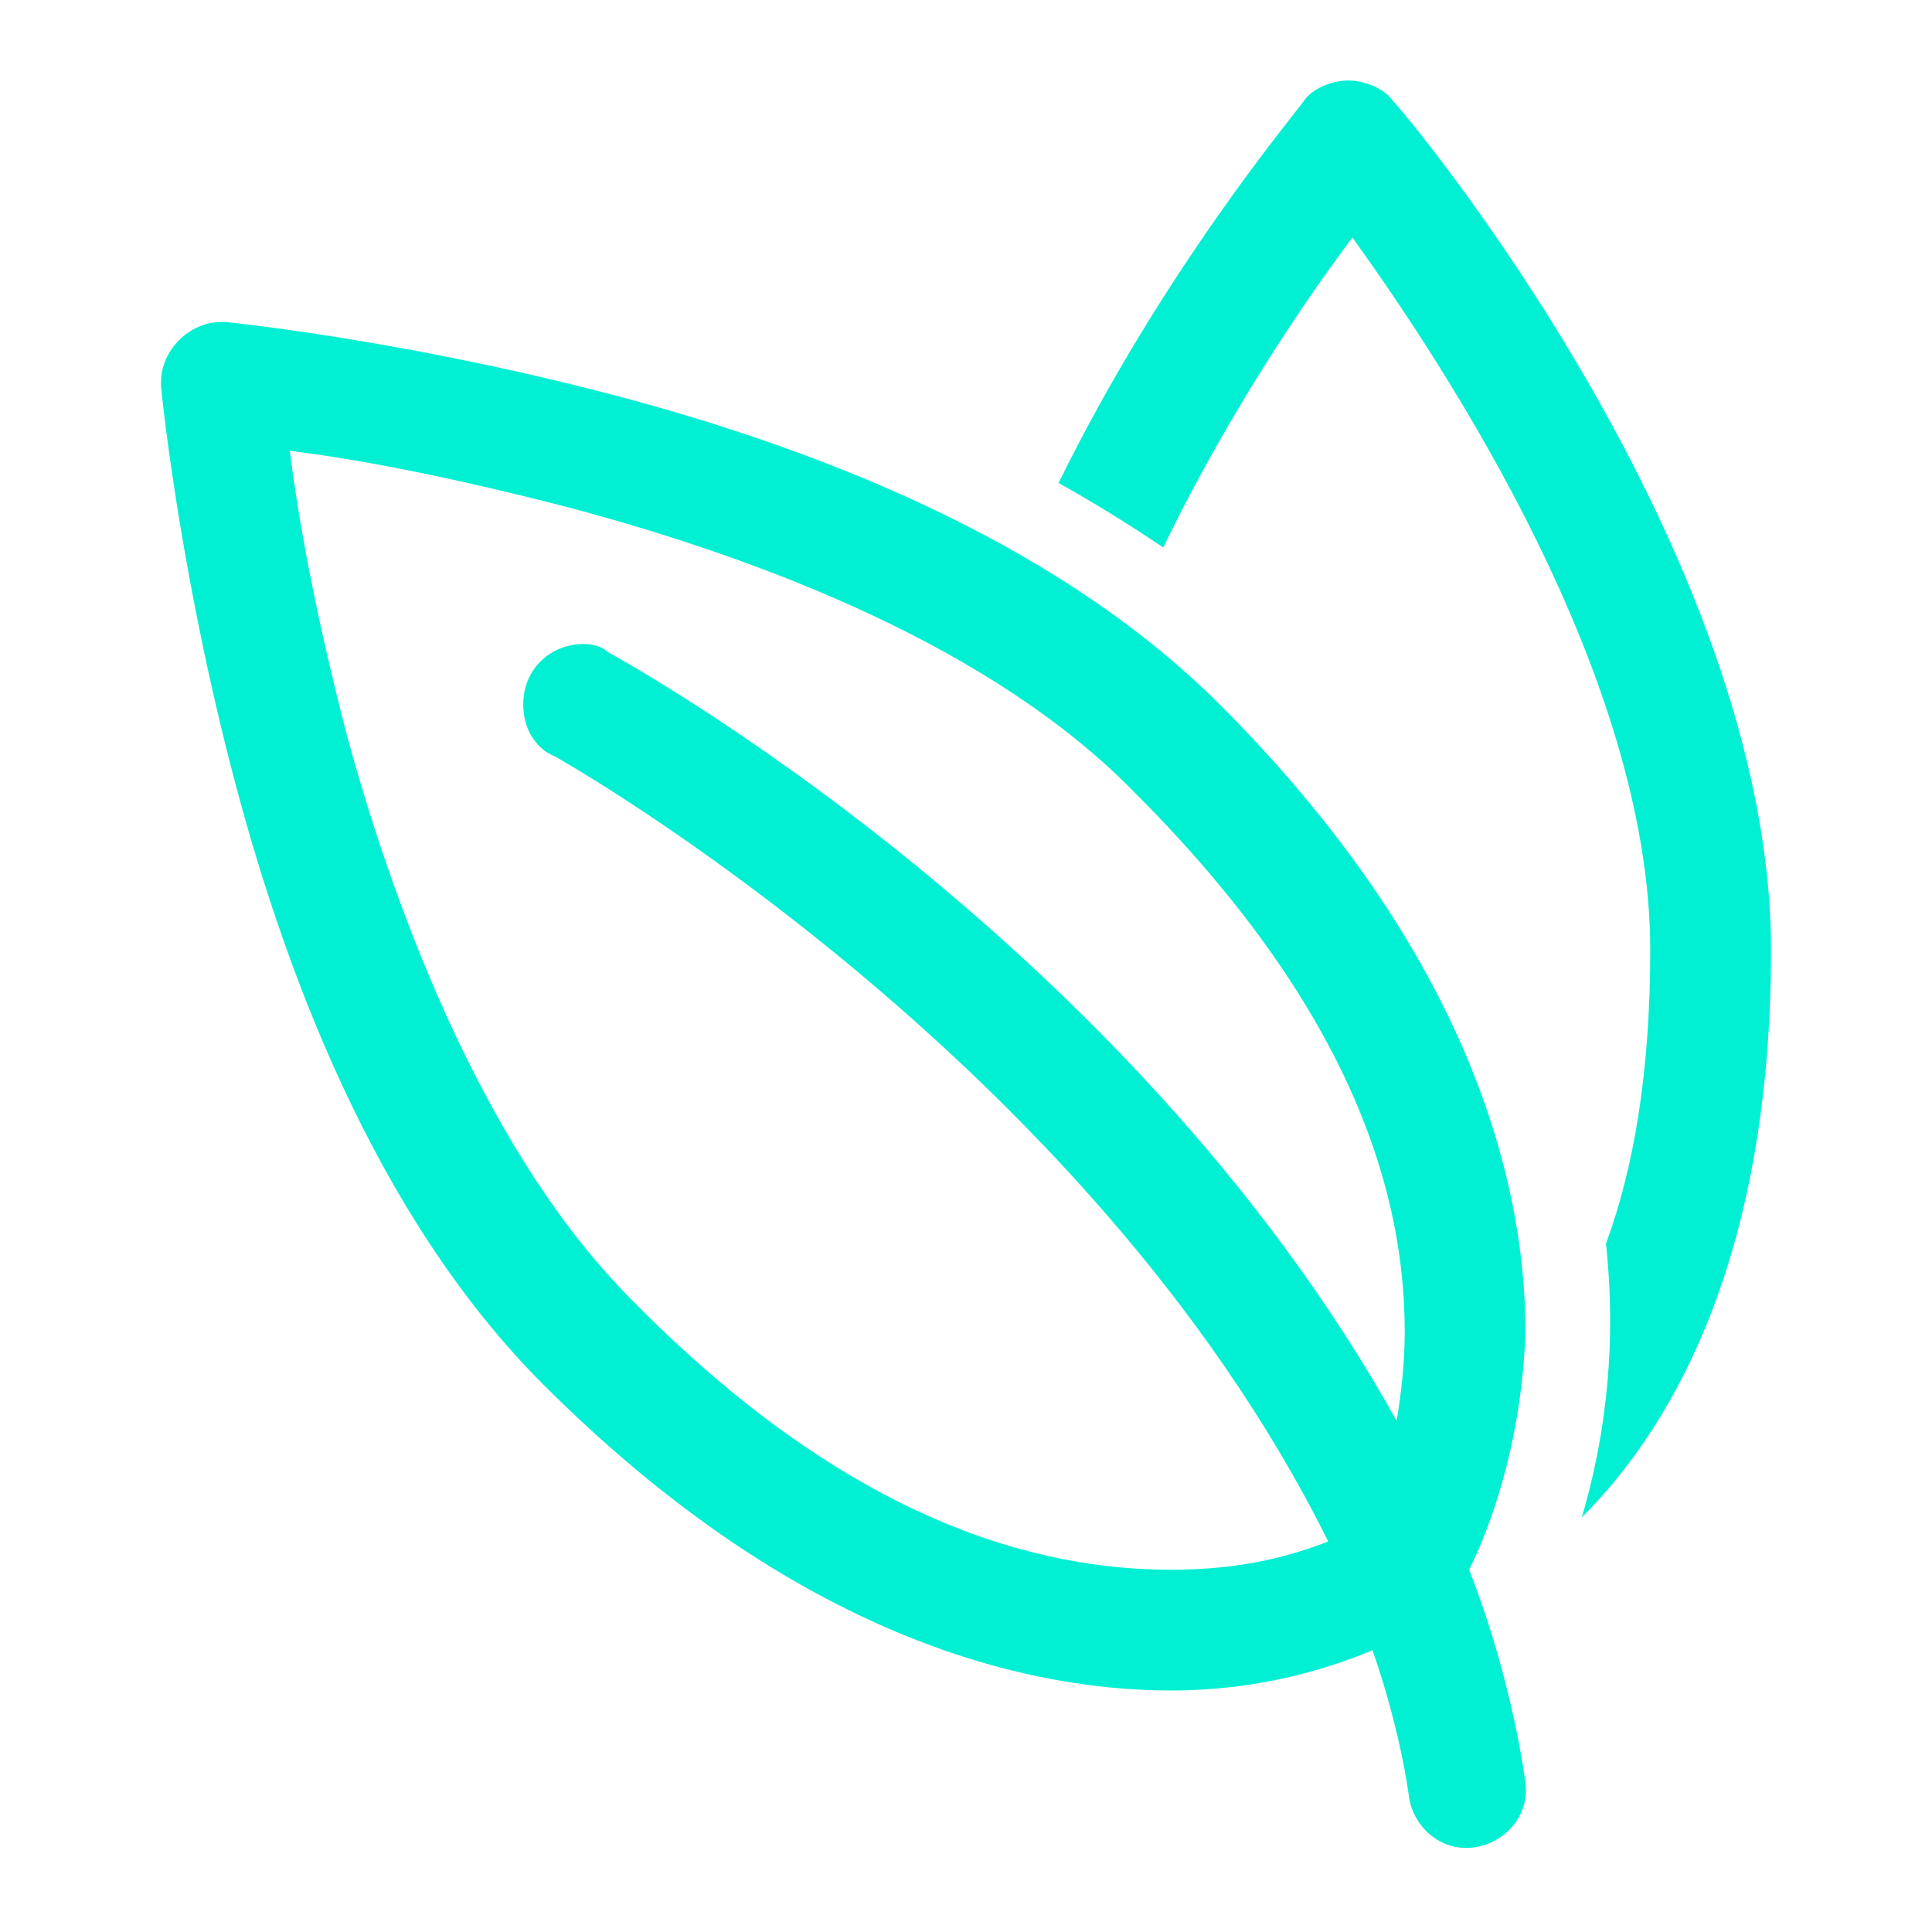
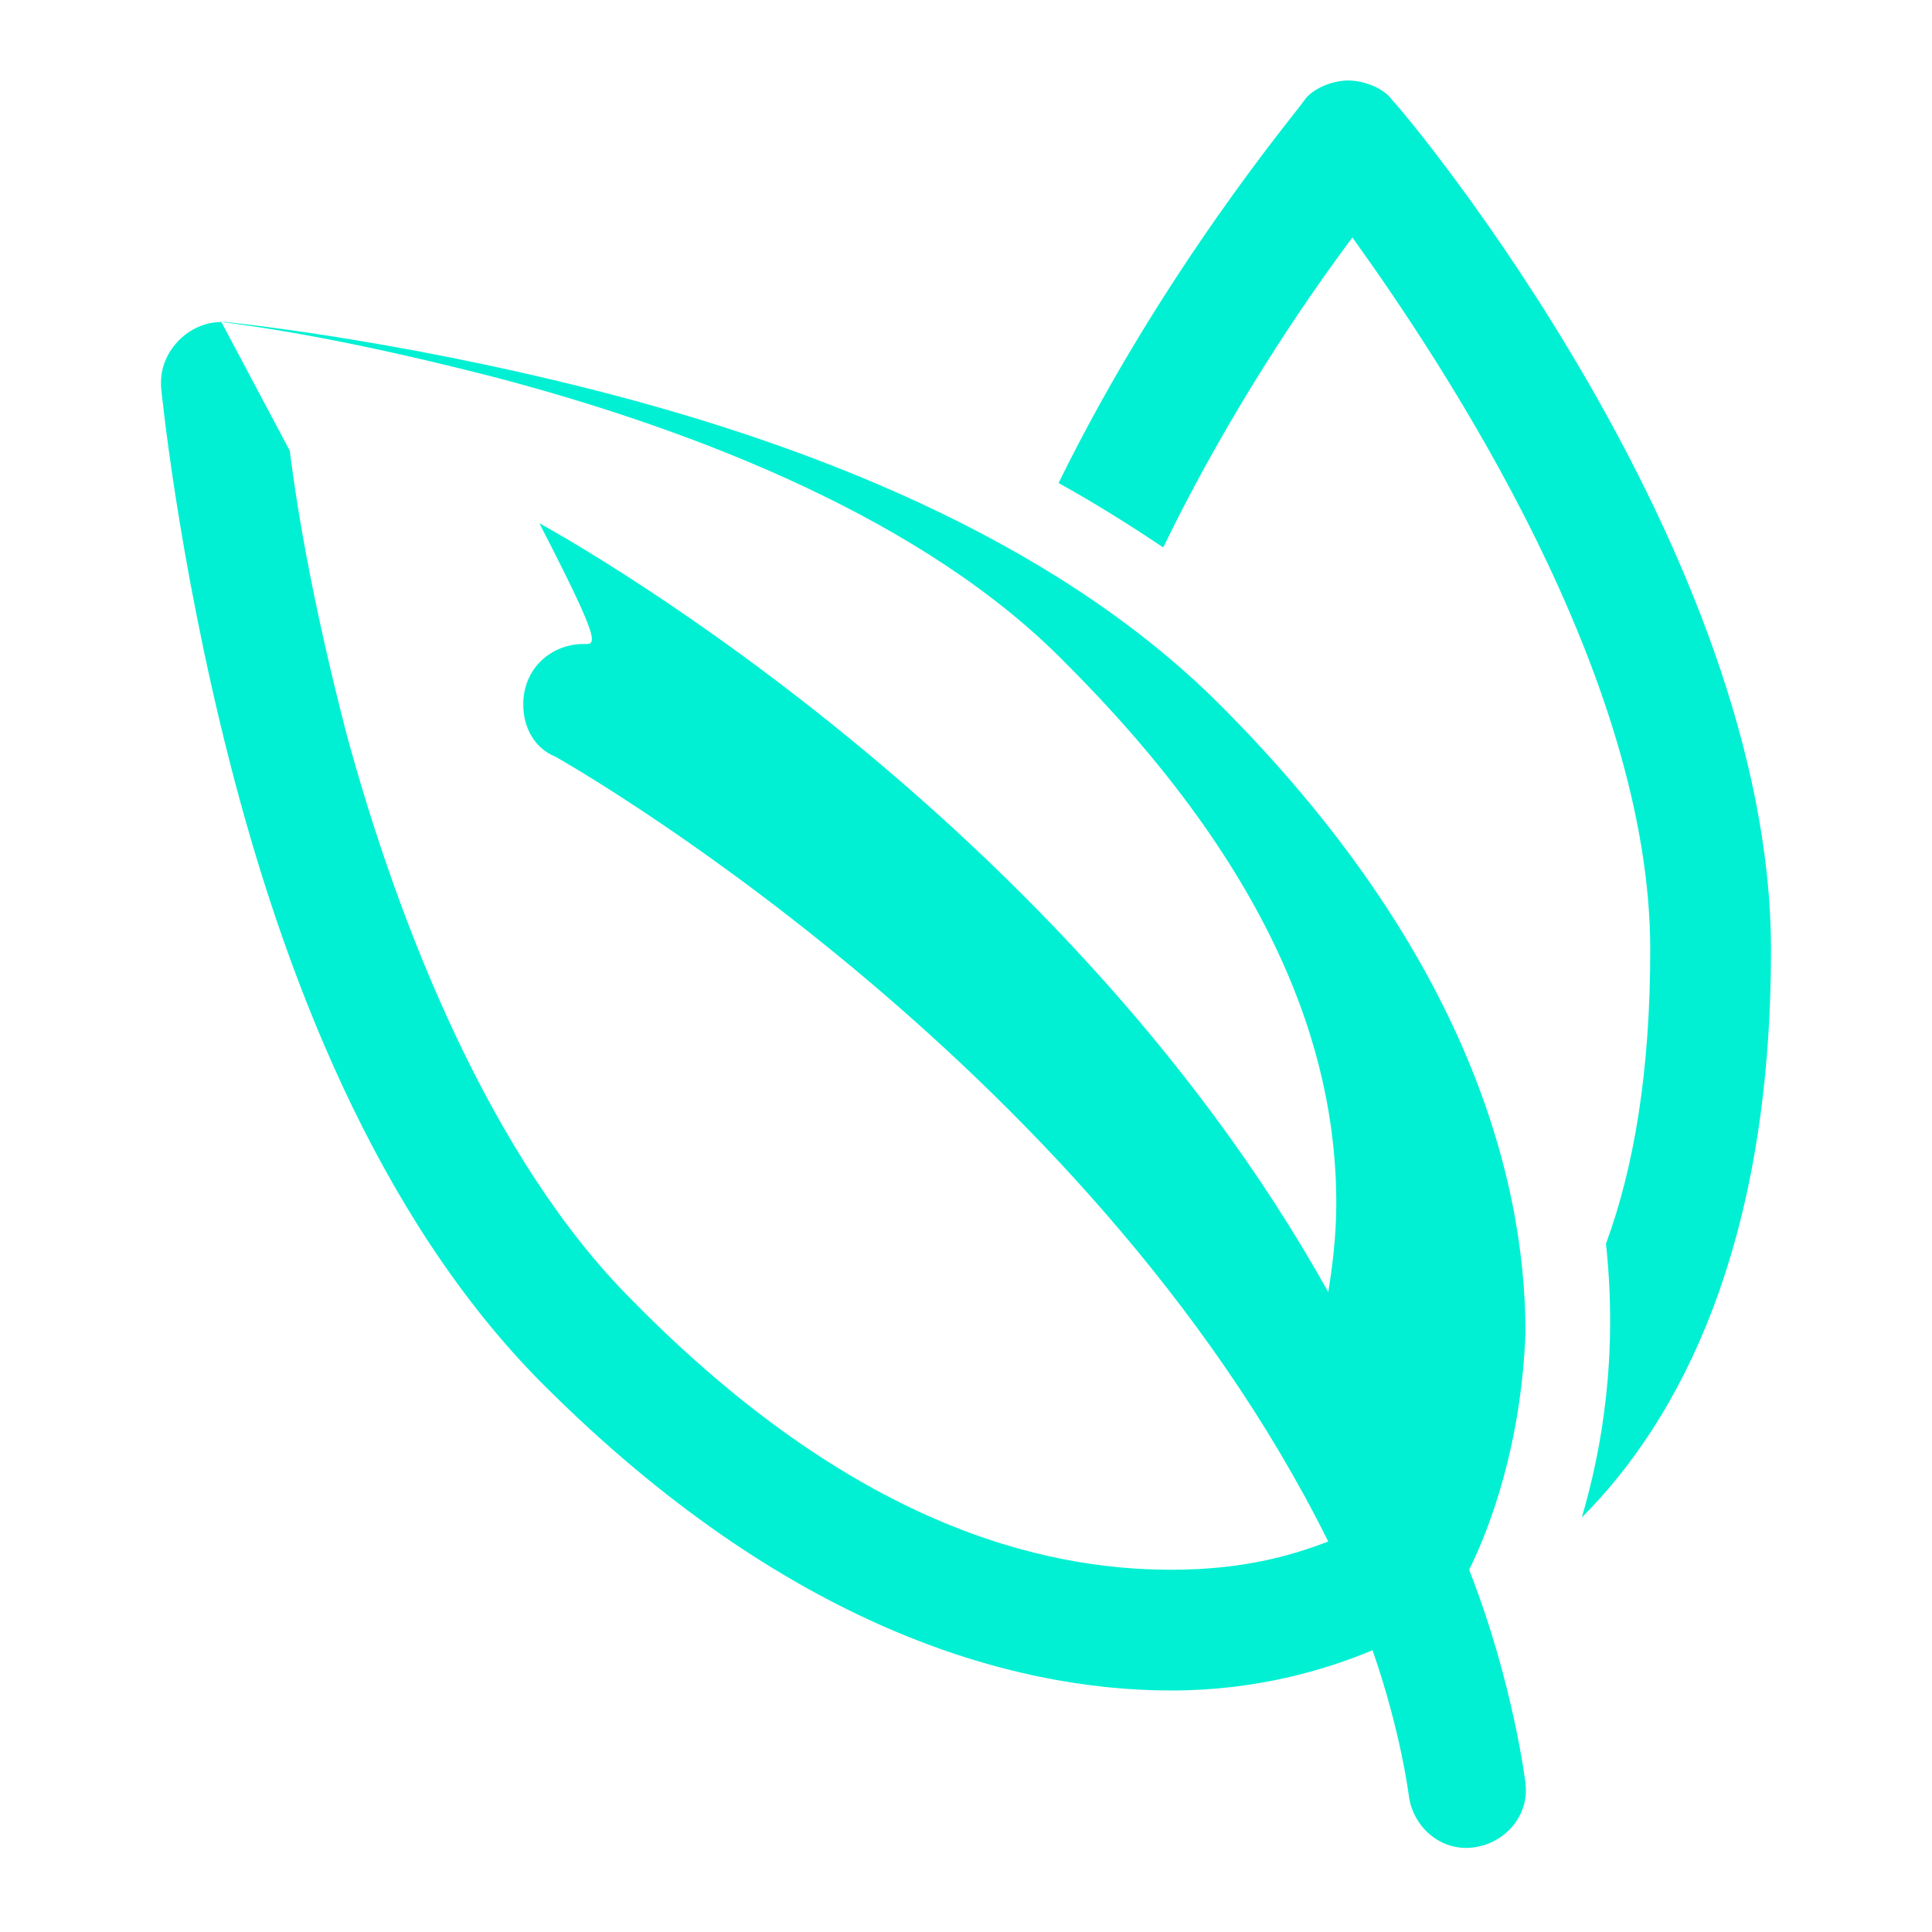
<svg xmlns="http://www.w3.org/2000/svg" version="1.1" id="Layer_1" x="0px" y="0px" viewBox="0 0 48 48" style="enable-background:new 0 0 48 48;" xml:space="preserve">
  <style type="text/css">
	.st0{fill:#01F0D3;}
</style>
-   <path class="st0" d="M33.5,2c-0.4,0-0.9,0.2-1.1,0.5c-0.2,0.3-3.5,4.2-6.1,9.5c0.9,0.5,1.7,1,2.6,1.6c1.6-3.3,3.5-6.1,4.7-7.7  C35.9,9.1,41,16.8,41,23.6c0,3-0.4,5.4-1.1,7.3c0.3,2.8-0.1,5.1-0.6,6.8C41.7,35.3,44,31,44,23.6c0-9.9-9-20.7-9.4-21.1  C34.4,2.2,33.9,2,33.5,2z M5.5,8C4.7,8,4,8.7,4,9.5c0,0,0,0.1,0,0.1c0,0,0.4,4.2,1.7,9.3s3.6,11.3,7.8,15.5c6,6,11.6,7.6,15.6,7.6  c2.1,0,3.8-0.5,5-1c0.7,2,0.9,3.6,0.9,3.6c0.1,0.8,0.8,1.4,1.6,1.3c0.8-0.1,1.4-0.8,1.3-1.6c0,0,0,0,0,0c0,0-0.3-2.5-1.4-5.3  c0.5-1,1.3-3.1,1.4-5.9c0-4-1.6-9.6-7.6-15.6c-4.2-4.2-10.4-6.5-15.5-7.8S5.6,8,5.6,8C5.6,8,5.5,8,5.5,8z M7.2,11.2  c1.6,0.2,3.8,0.6,6.9,1.4c4.9,1.3,10.6,3.5,14.1,7.1c5.6,5.6,6.7,10.2,6.7,13.4c0,0.8-0.1,1.6-0.2,2.2  c-6.8-12.2-19.6-19.1-19.6-19.1C15,16.1,14.8,16,14.5,16c-0.8,0-1.5,0.6-1.5,1.5c0,0.6,0.3,1.1,0.8,1.3c0,0,13.2,7.4,19.2,19.5  c-0.8,0.3-2,0.7-3.9,0.7c-3.2,0-7.9-1.1-13.4-6.7c-3.5-3.5-5.8-9.3-7.1-14.1C7.8,15.1,7.4,12.8,7.2,11.2z" />
+   <path class="st0" d="M33.5,2c-0.4,0-0.9,0.2-1.1,0.5c-0.2,0.3-3.5,4.2-6.1,9.5c0.9,0.5,1.7,1,2.6,1.6c1.6-3.3,3.5-6.1,4.7-7.7  C35.9,9.1,41,16.8,41,23.6c0,3-0.4,5.4-1.1,7.3c0.3,2.8-0.1,5.1-0.6,6.8C41.7,35.3,44,31,44,23.6c0-9.9-9-20.7-9.4-21.1  C34.4,2.2,33.9,2,33.5,2z M5.5,8C4.7,8,4,8.7,4,9.5c0,0,0,0.1,0,0.1c0,0,0.4,4.2,1.7,9.3s3.6,11.3,7.8,15.5c6,6,11.6,7.6,15.6,7.6  c2.1,0,3.8-0.5,5-1c0.7,2,0.9,3.6,0.9,3.6c0.1,0.8,0.8,1.4,1.6,1.3c0.8-0.1,1.4-0.8,1.3-1.6c0,0,0,0,0,0c0,0-0.3-2.5-1.4-5.3  c0.5-1,1.3-3.1,1.4-5.9c0-4-1.6-9.6-7.6-15.6c-4.2-4.2-10.4-6.5-15.5-7.8S5.6,8,5.6,8C5.6,8,5.5,8,5.5,8z c1.6,0.2,3.8,0.6,6.9,1.4c4.9,1.3,10.6,3.5,14.1,7.1c5.6,5.6,6.7,10.2,6.7,13.4c0,0.8-0.1,1.6-0.2,2.2  c-6.8-12.2-19.6-19.1-19.6-19.1C15,16.1,14.8,16,14.5,16c-0.8,0-1.5,0.6-1.5,1.5c0,0.6,0.3,1.1,0.8,1.3c0,0,13.2,7.4,19.2,19.5  c-0.8,0.3-2,0.7-3.9,0.7c-3.2,0-7.9-1.1-13.4-6.7c-3.5-3.5-5.8-9.3-7.1-14.1C7.8,15.1,7.4,12.8,7.2,11.2z" />
</svg>